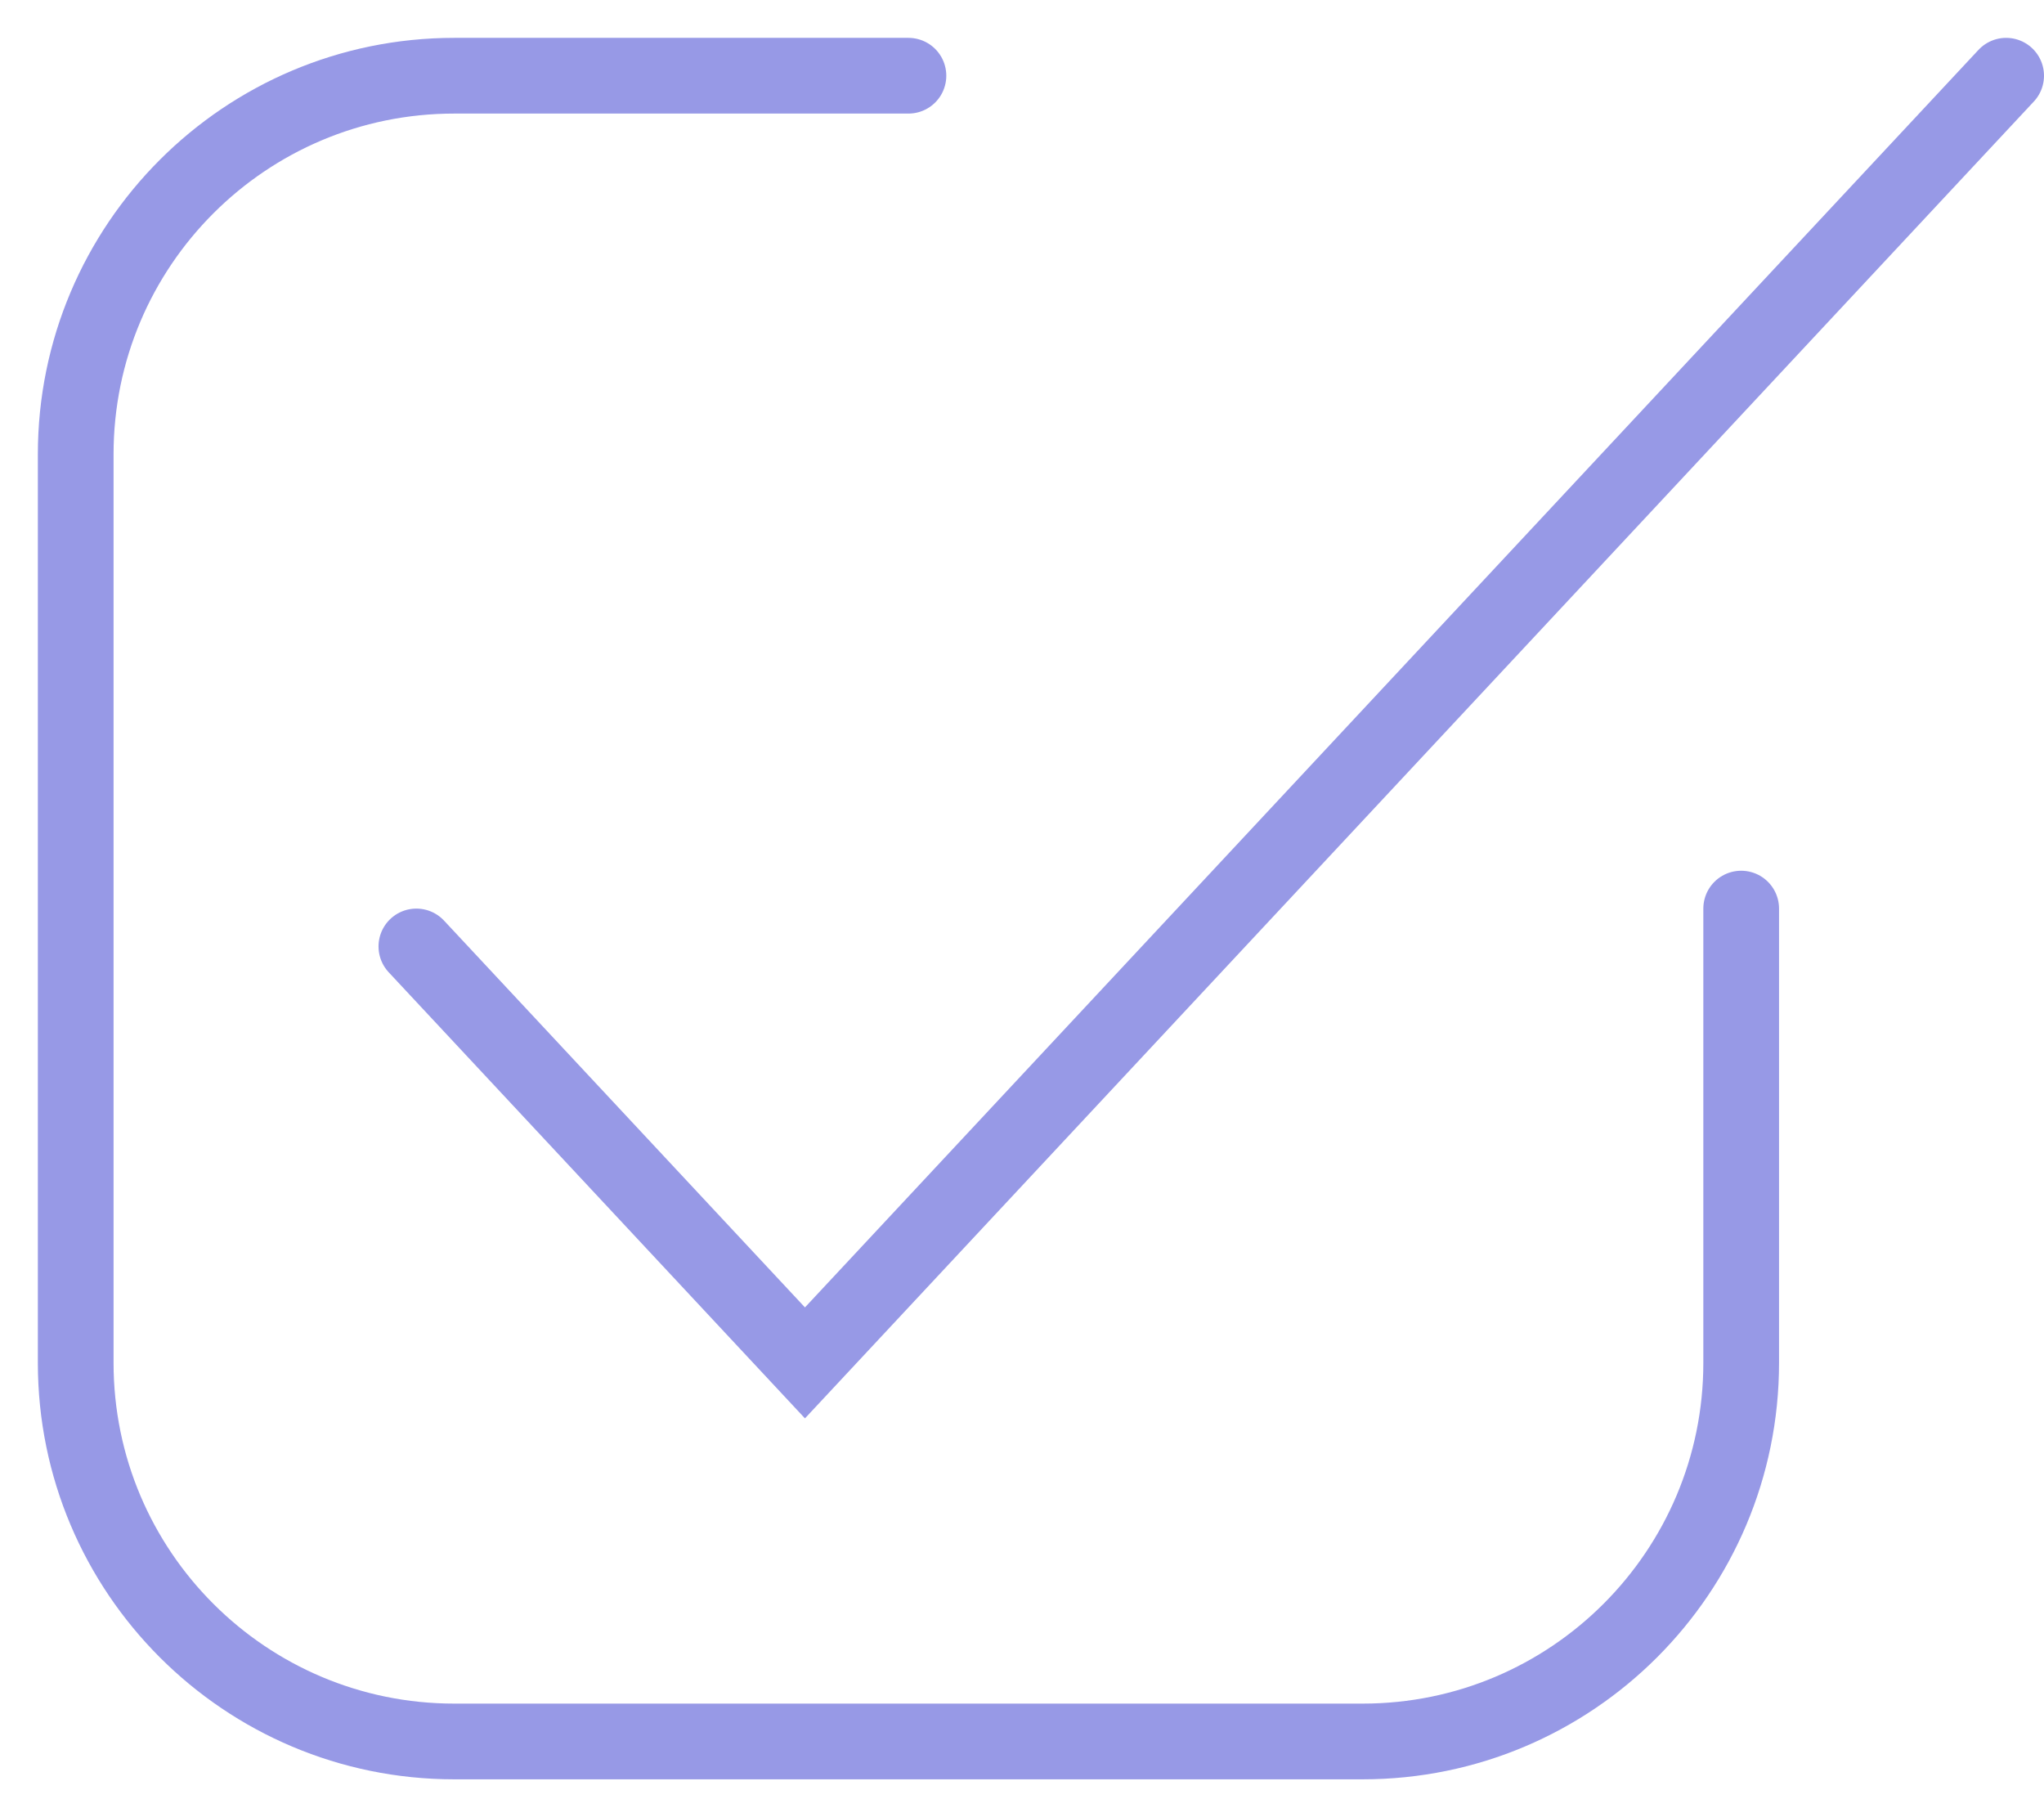
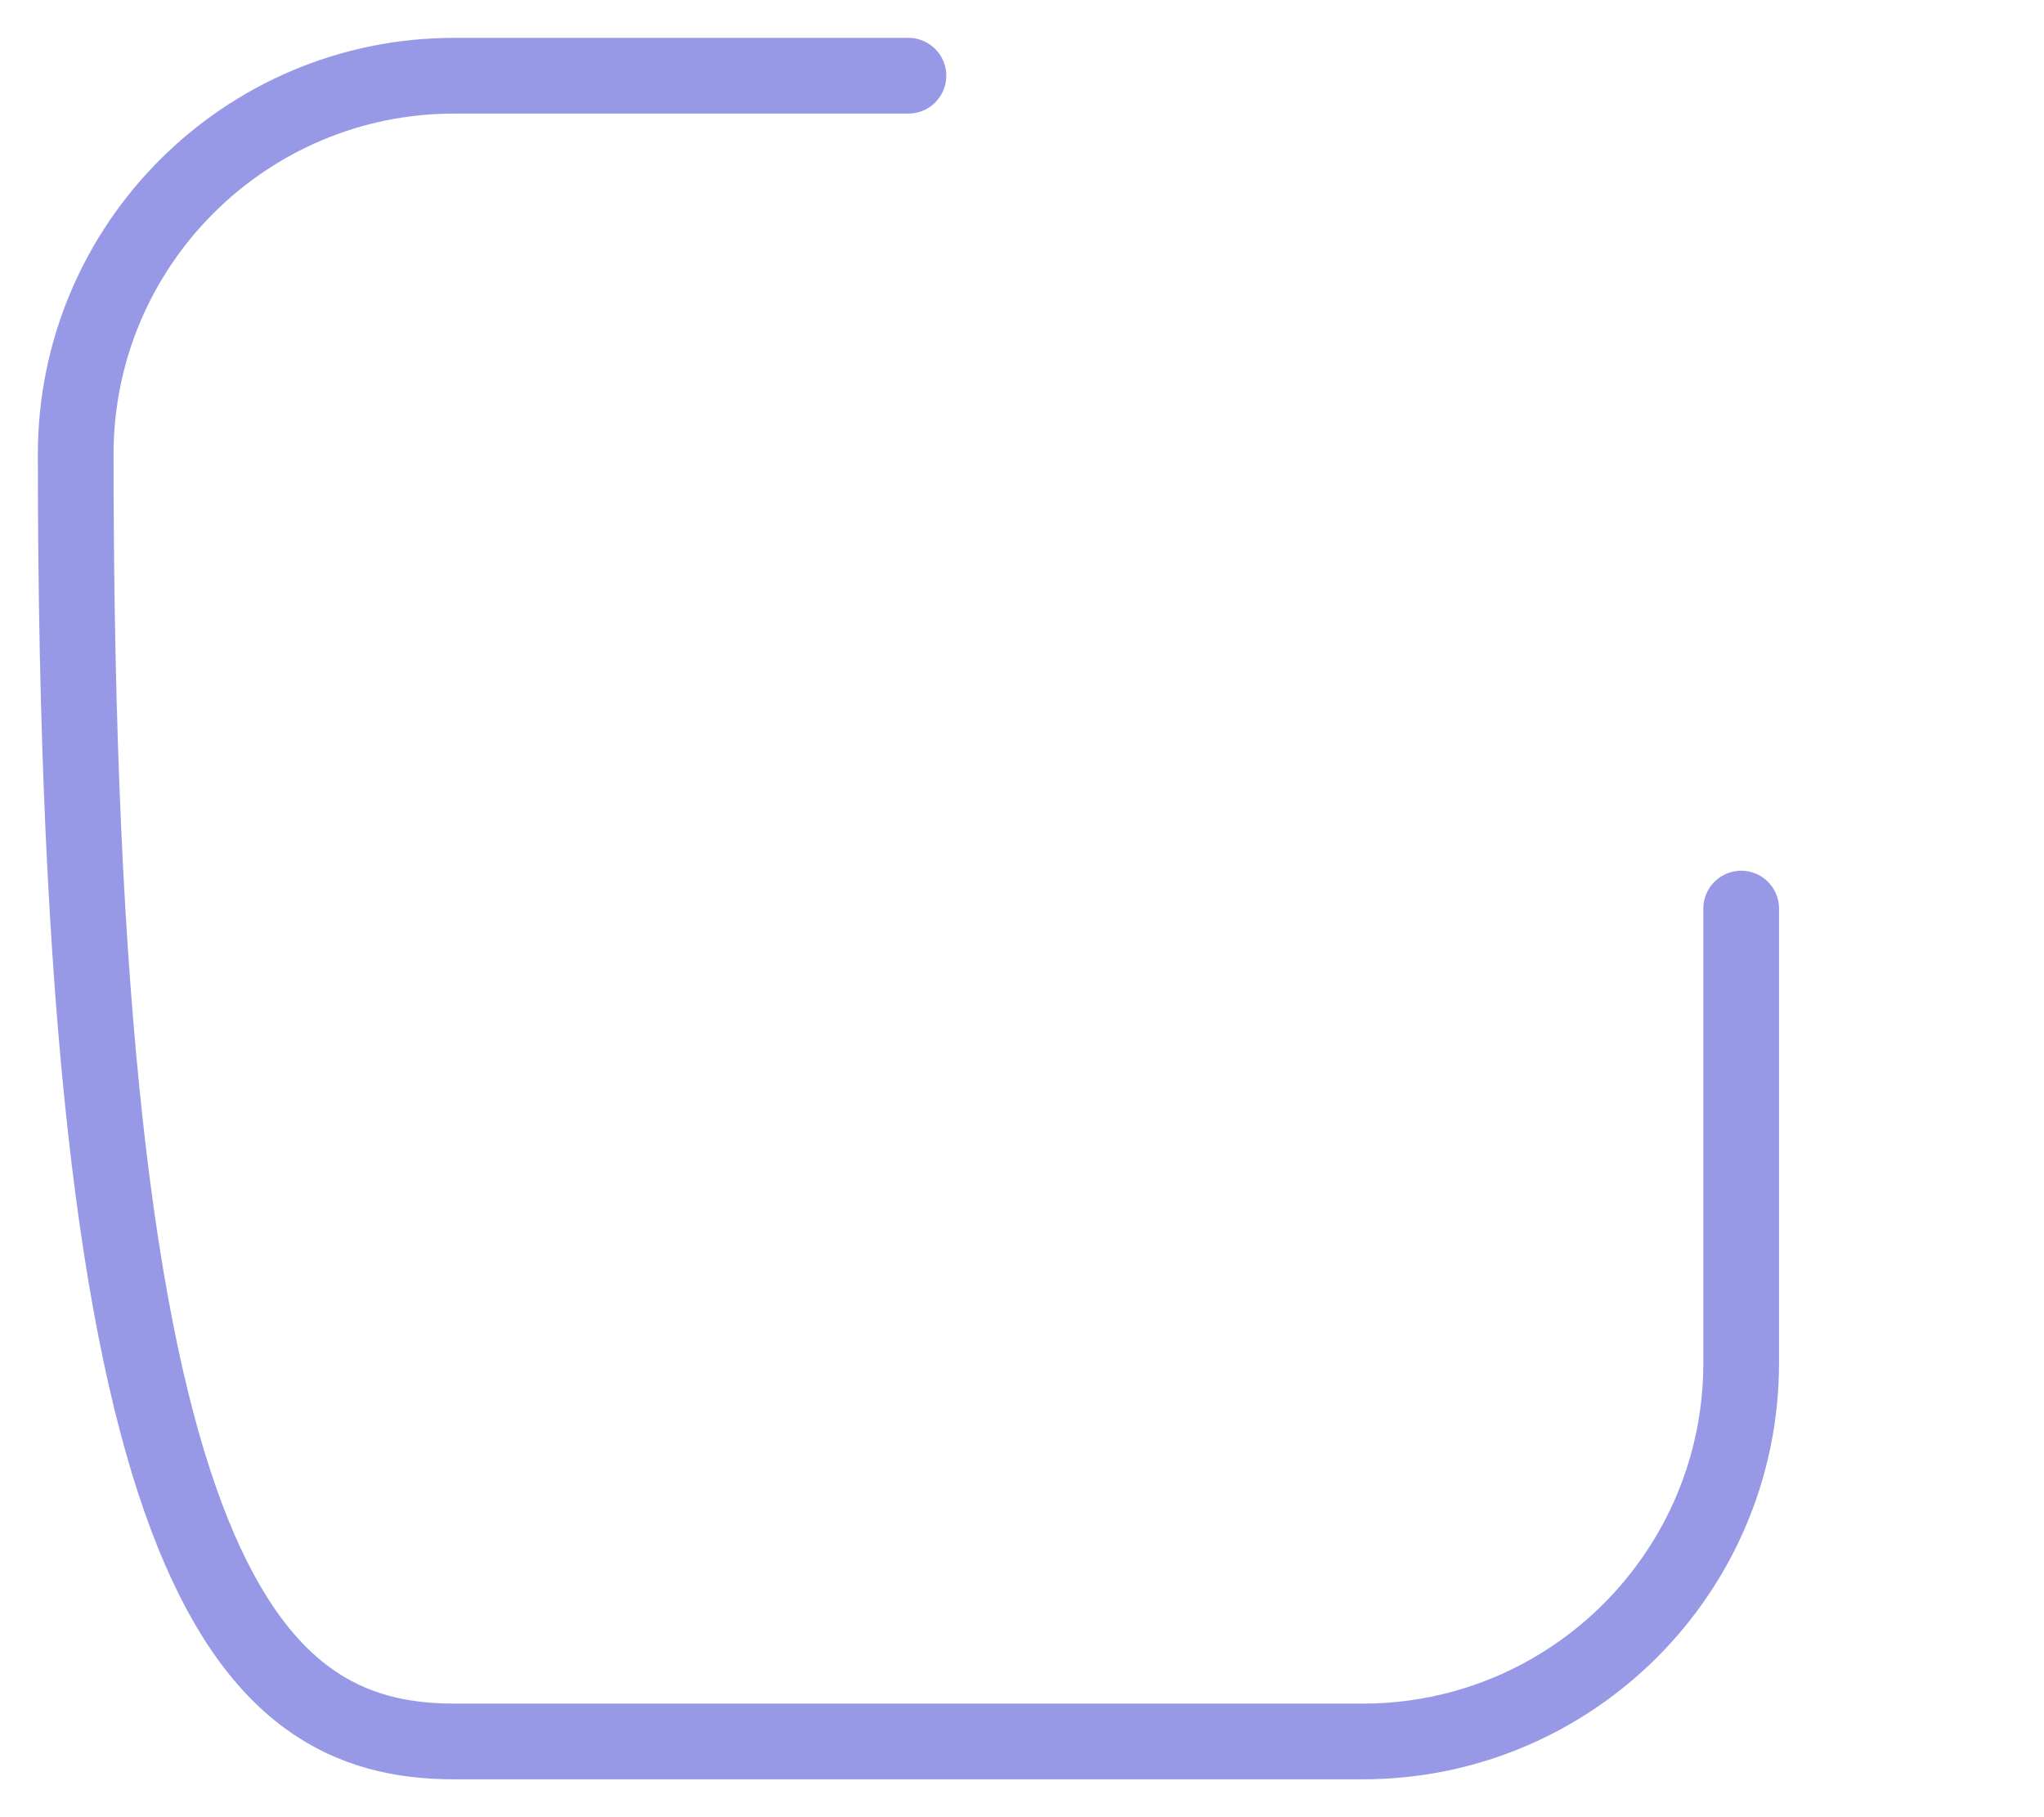
<svg xmlns="http://www.w3.org/2000/svg" width="27" height="24" viewBox="0 0 27 24" fill="none">
-   <path d="M12 1H6C3.239 1 1 3.239 1 6V18C1 20.761 3.239 23 6 23H18C20.761 23 23 20.761 23 18V12" stroke="#9799E6" stroke-linecap="round" />
-   <path d="M5.5 12.5L10.633 18L26.5 1" stroke="#9799E6" stroke-linecap="round" />
+   <path d="M12 1H6C3.239 1 1 3.239 1 6C1 20.761 3.239 23 6 23H18C20.761 23 23 20.761 23 18V12" stroke="#9799E6" stroke-linecap="round" />
</svg>